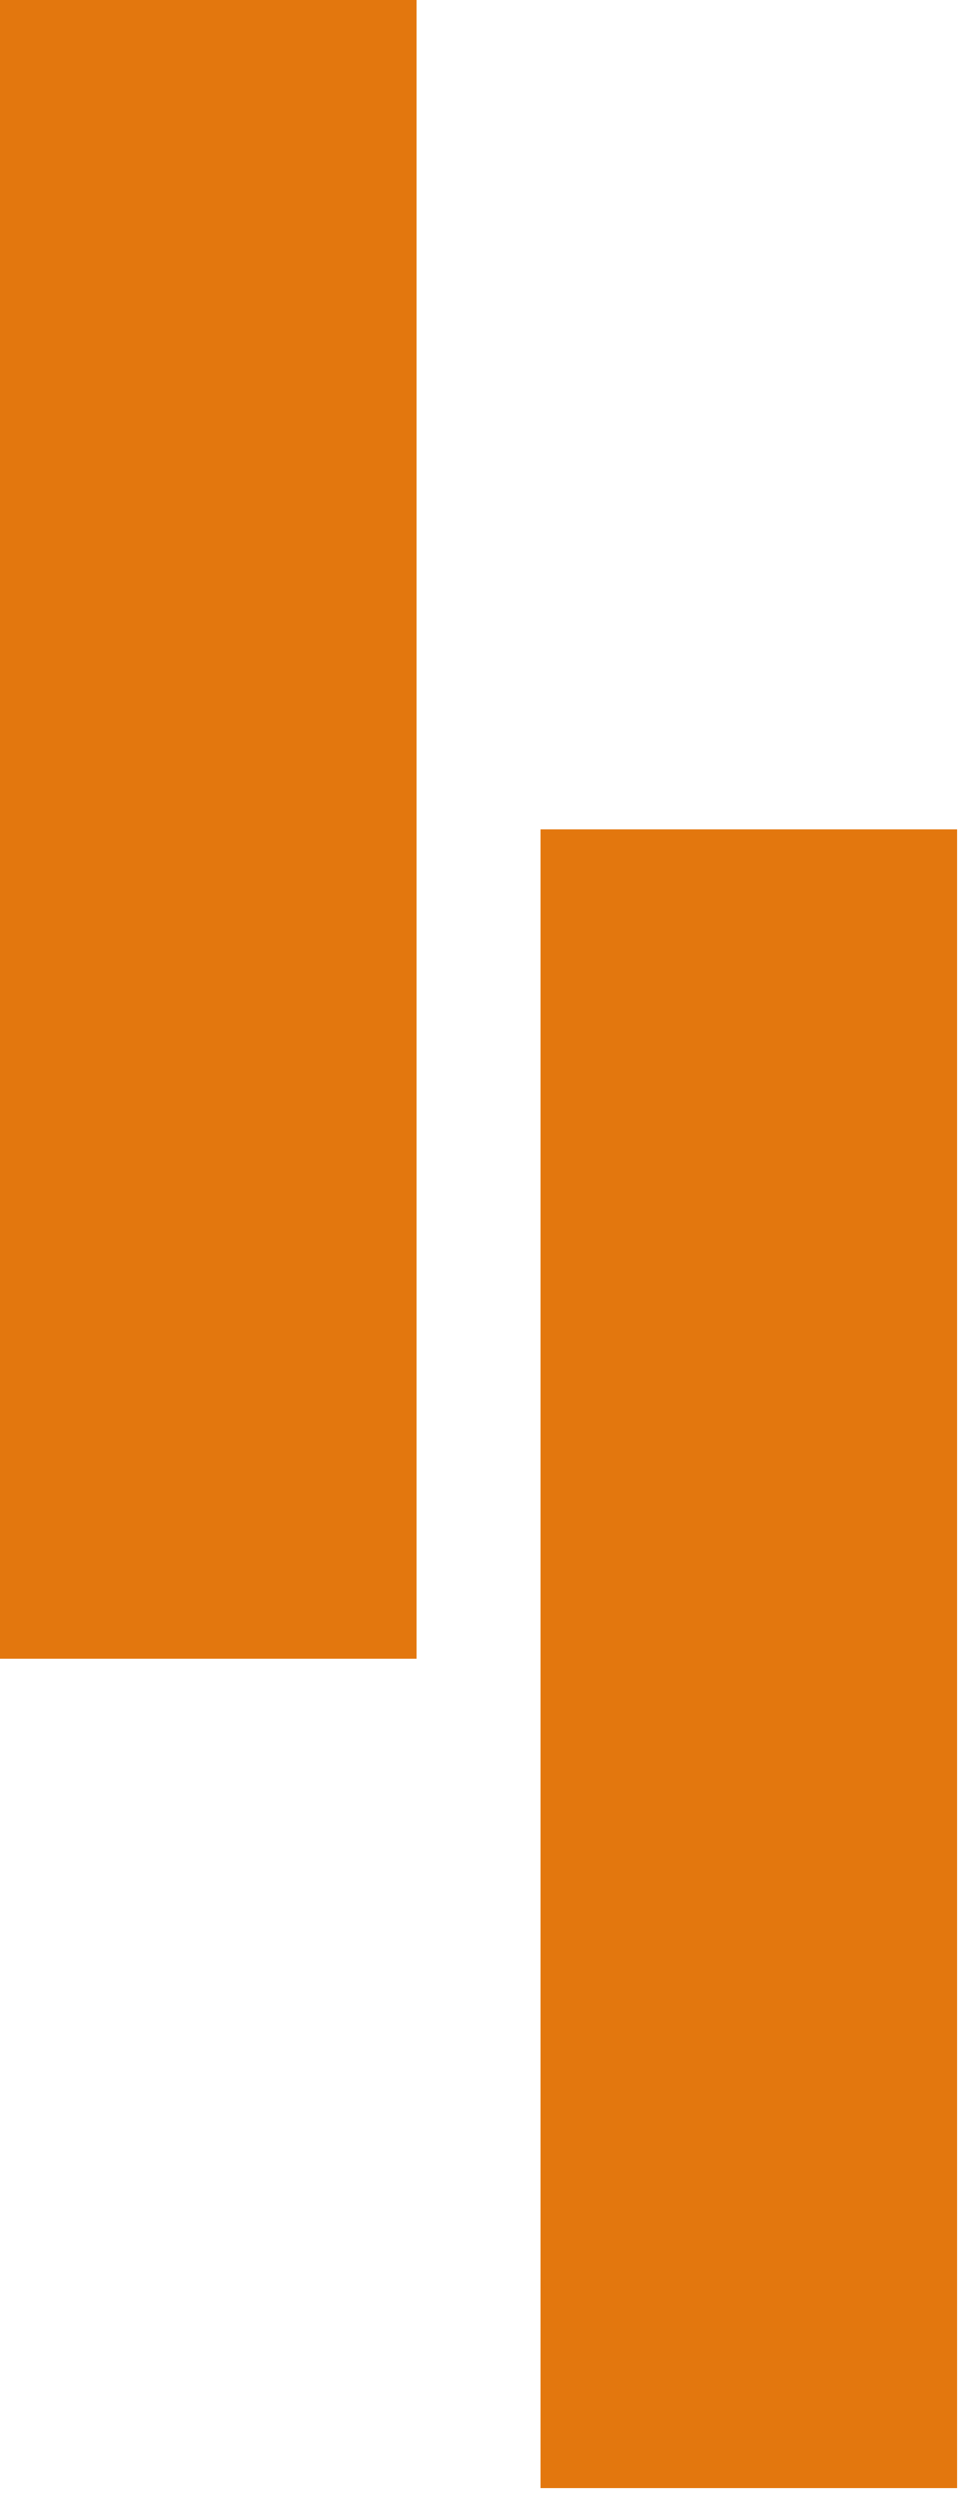
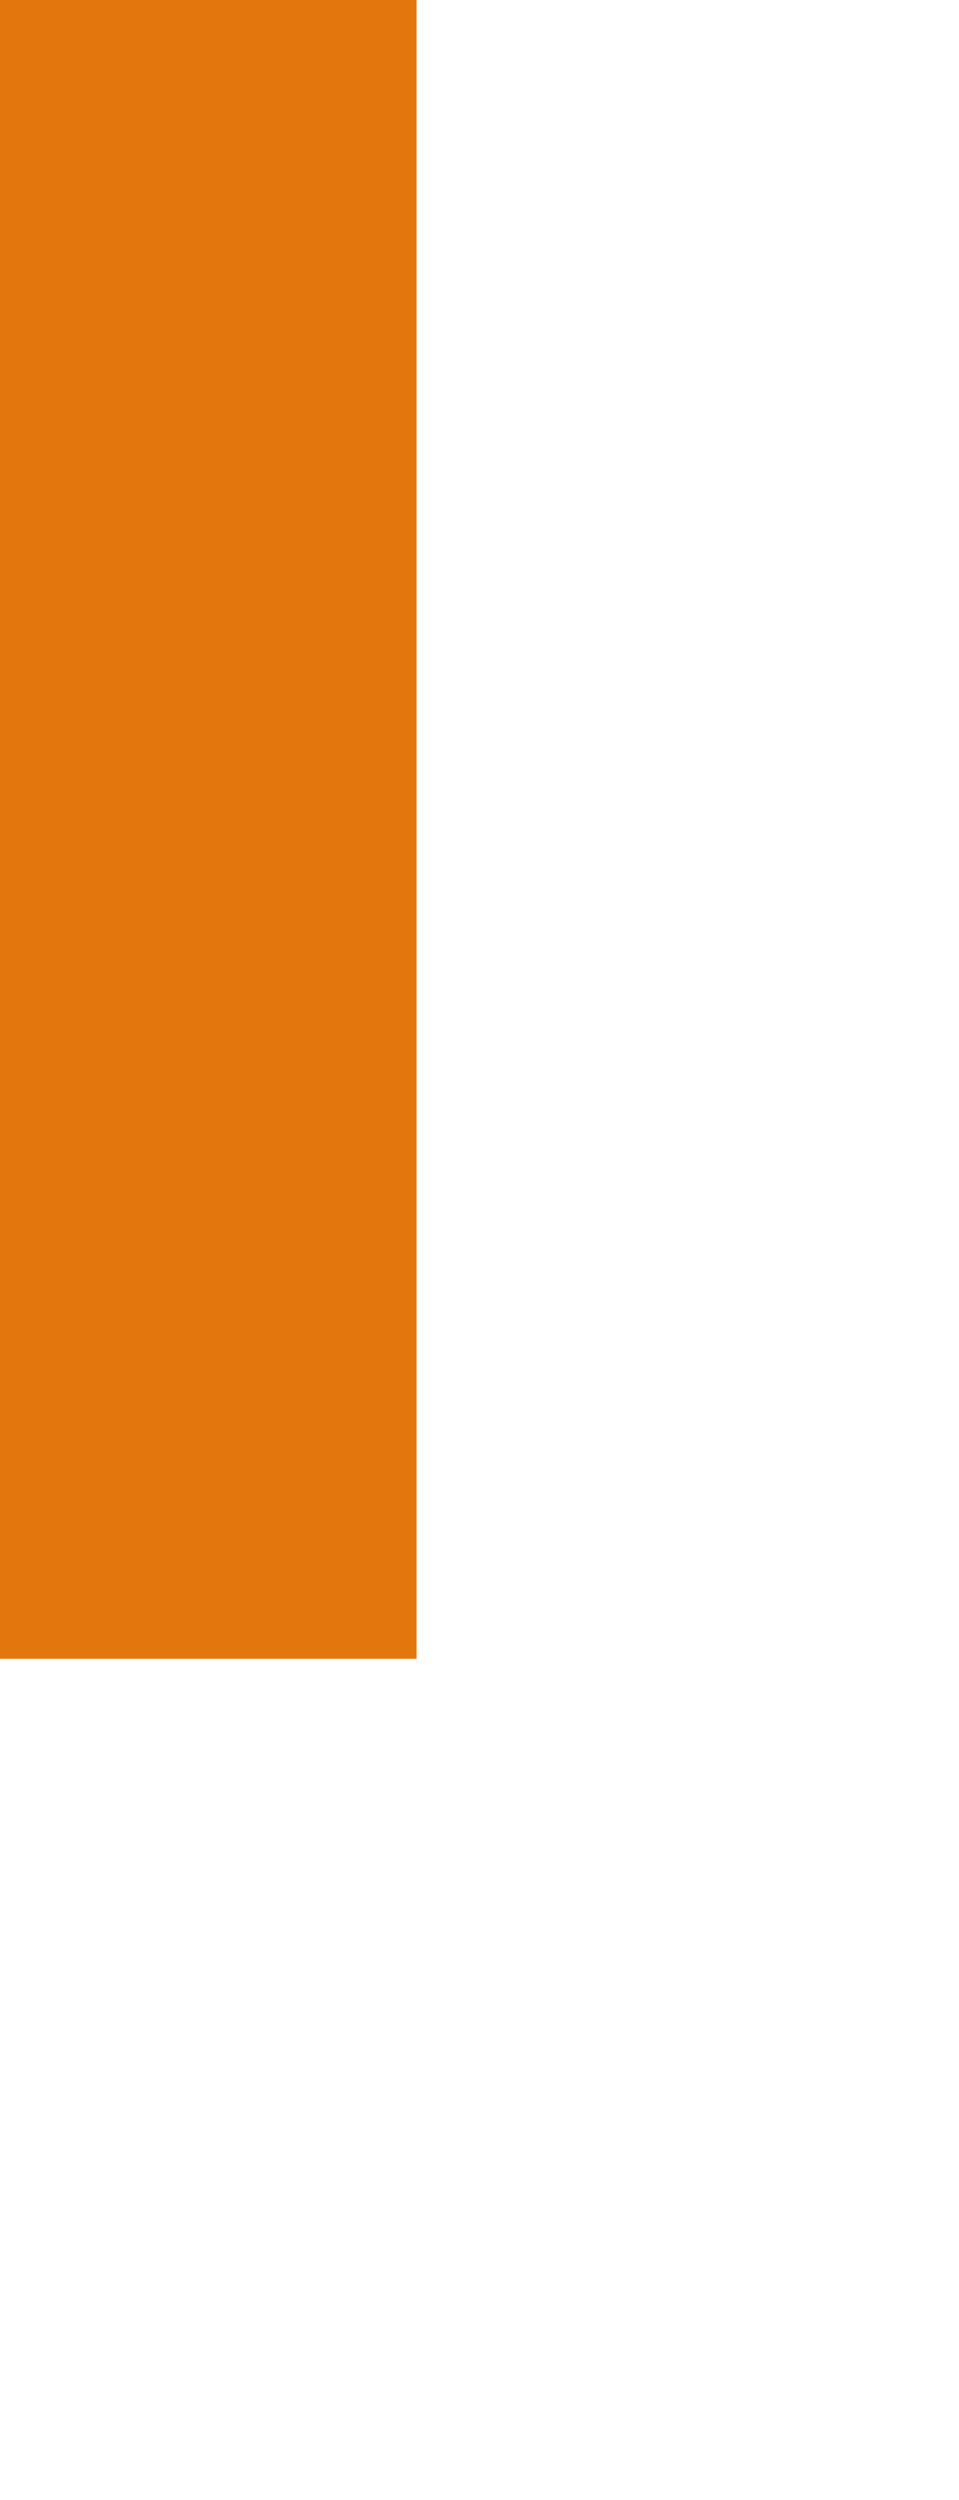
<svg xmlns="http://www.w3.org/2000/svg" id="_レイヤー_1" data-name="レイヤー_1" version="1.1" viewBox="0 0 66 172" width="66px" height="172px">
  <g id="block1_x5F_icon.svg">
-     <rect x="-5.525" y="99.785" width="114.119" height="28.668" transform="translate(165.654 62.584) rotate(90)" style="fill: #e3770e;" />
    <rect x="-42.726" y="42.726" width="114.119" height="28.668" transform="translate(71.394 42.726) rotate(90)" style="fill: #e3770e;" />
  </g>
</svg>